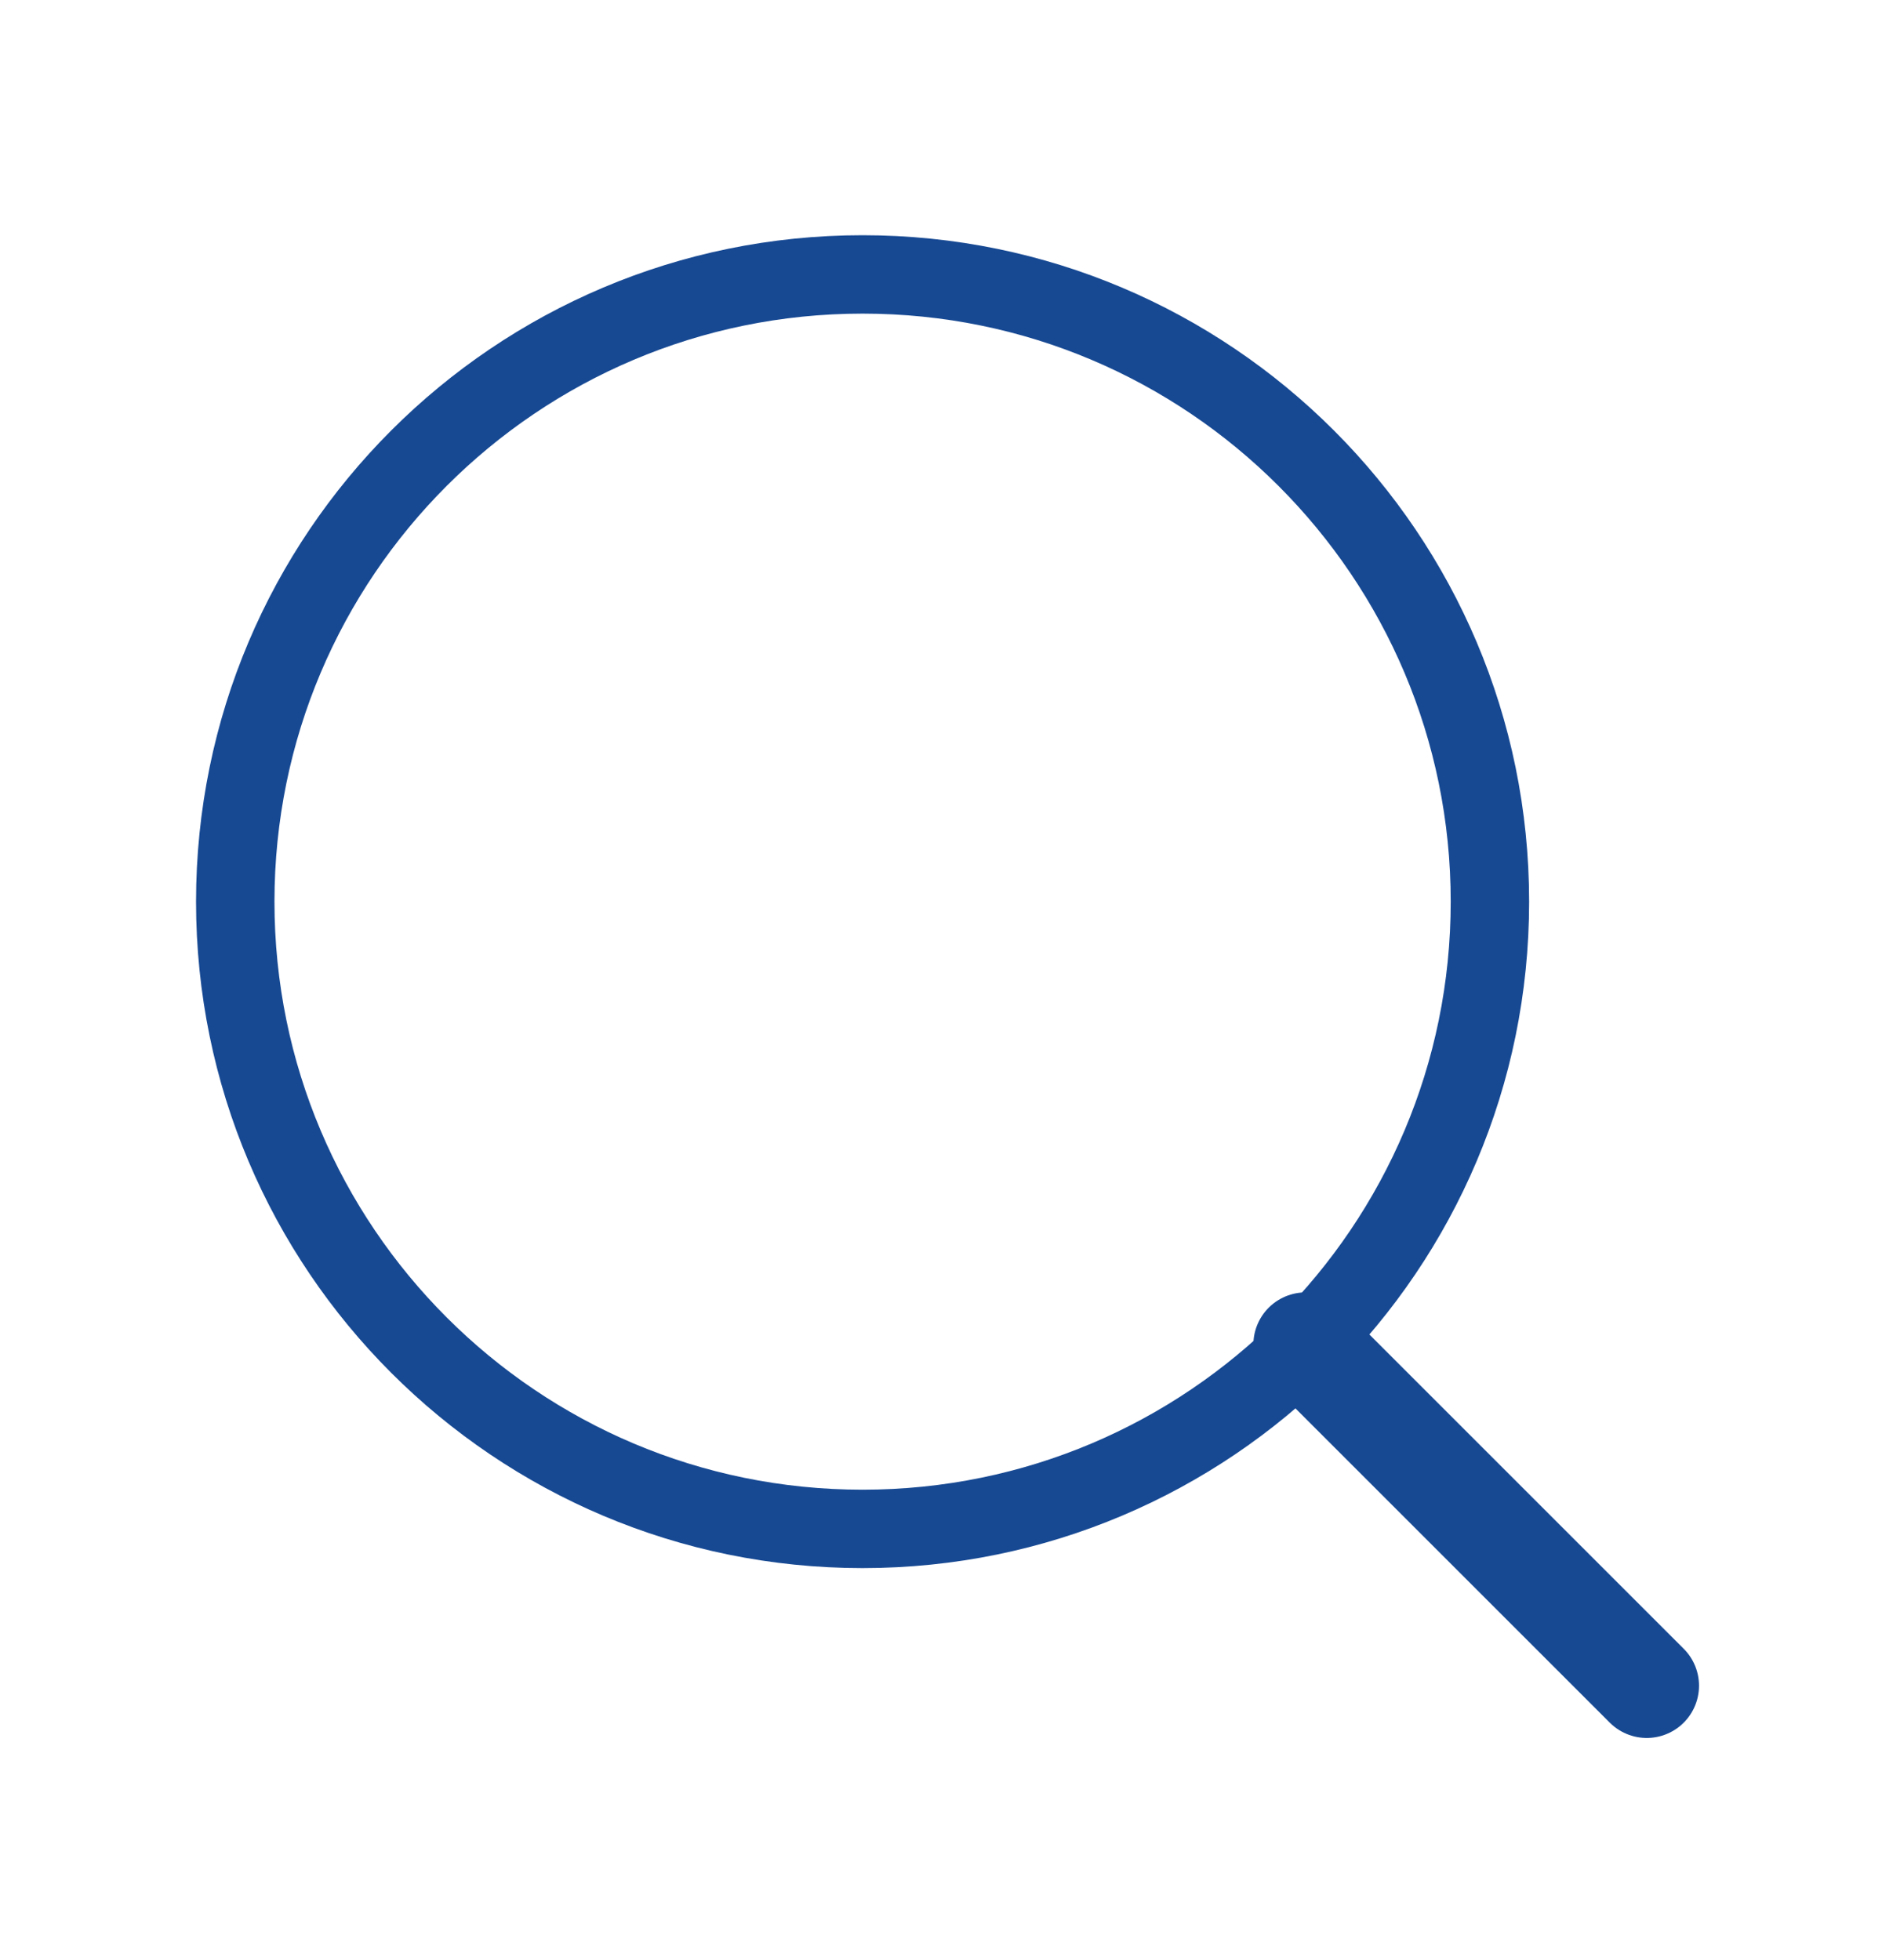
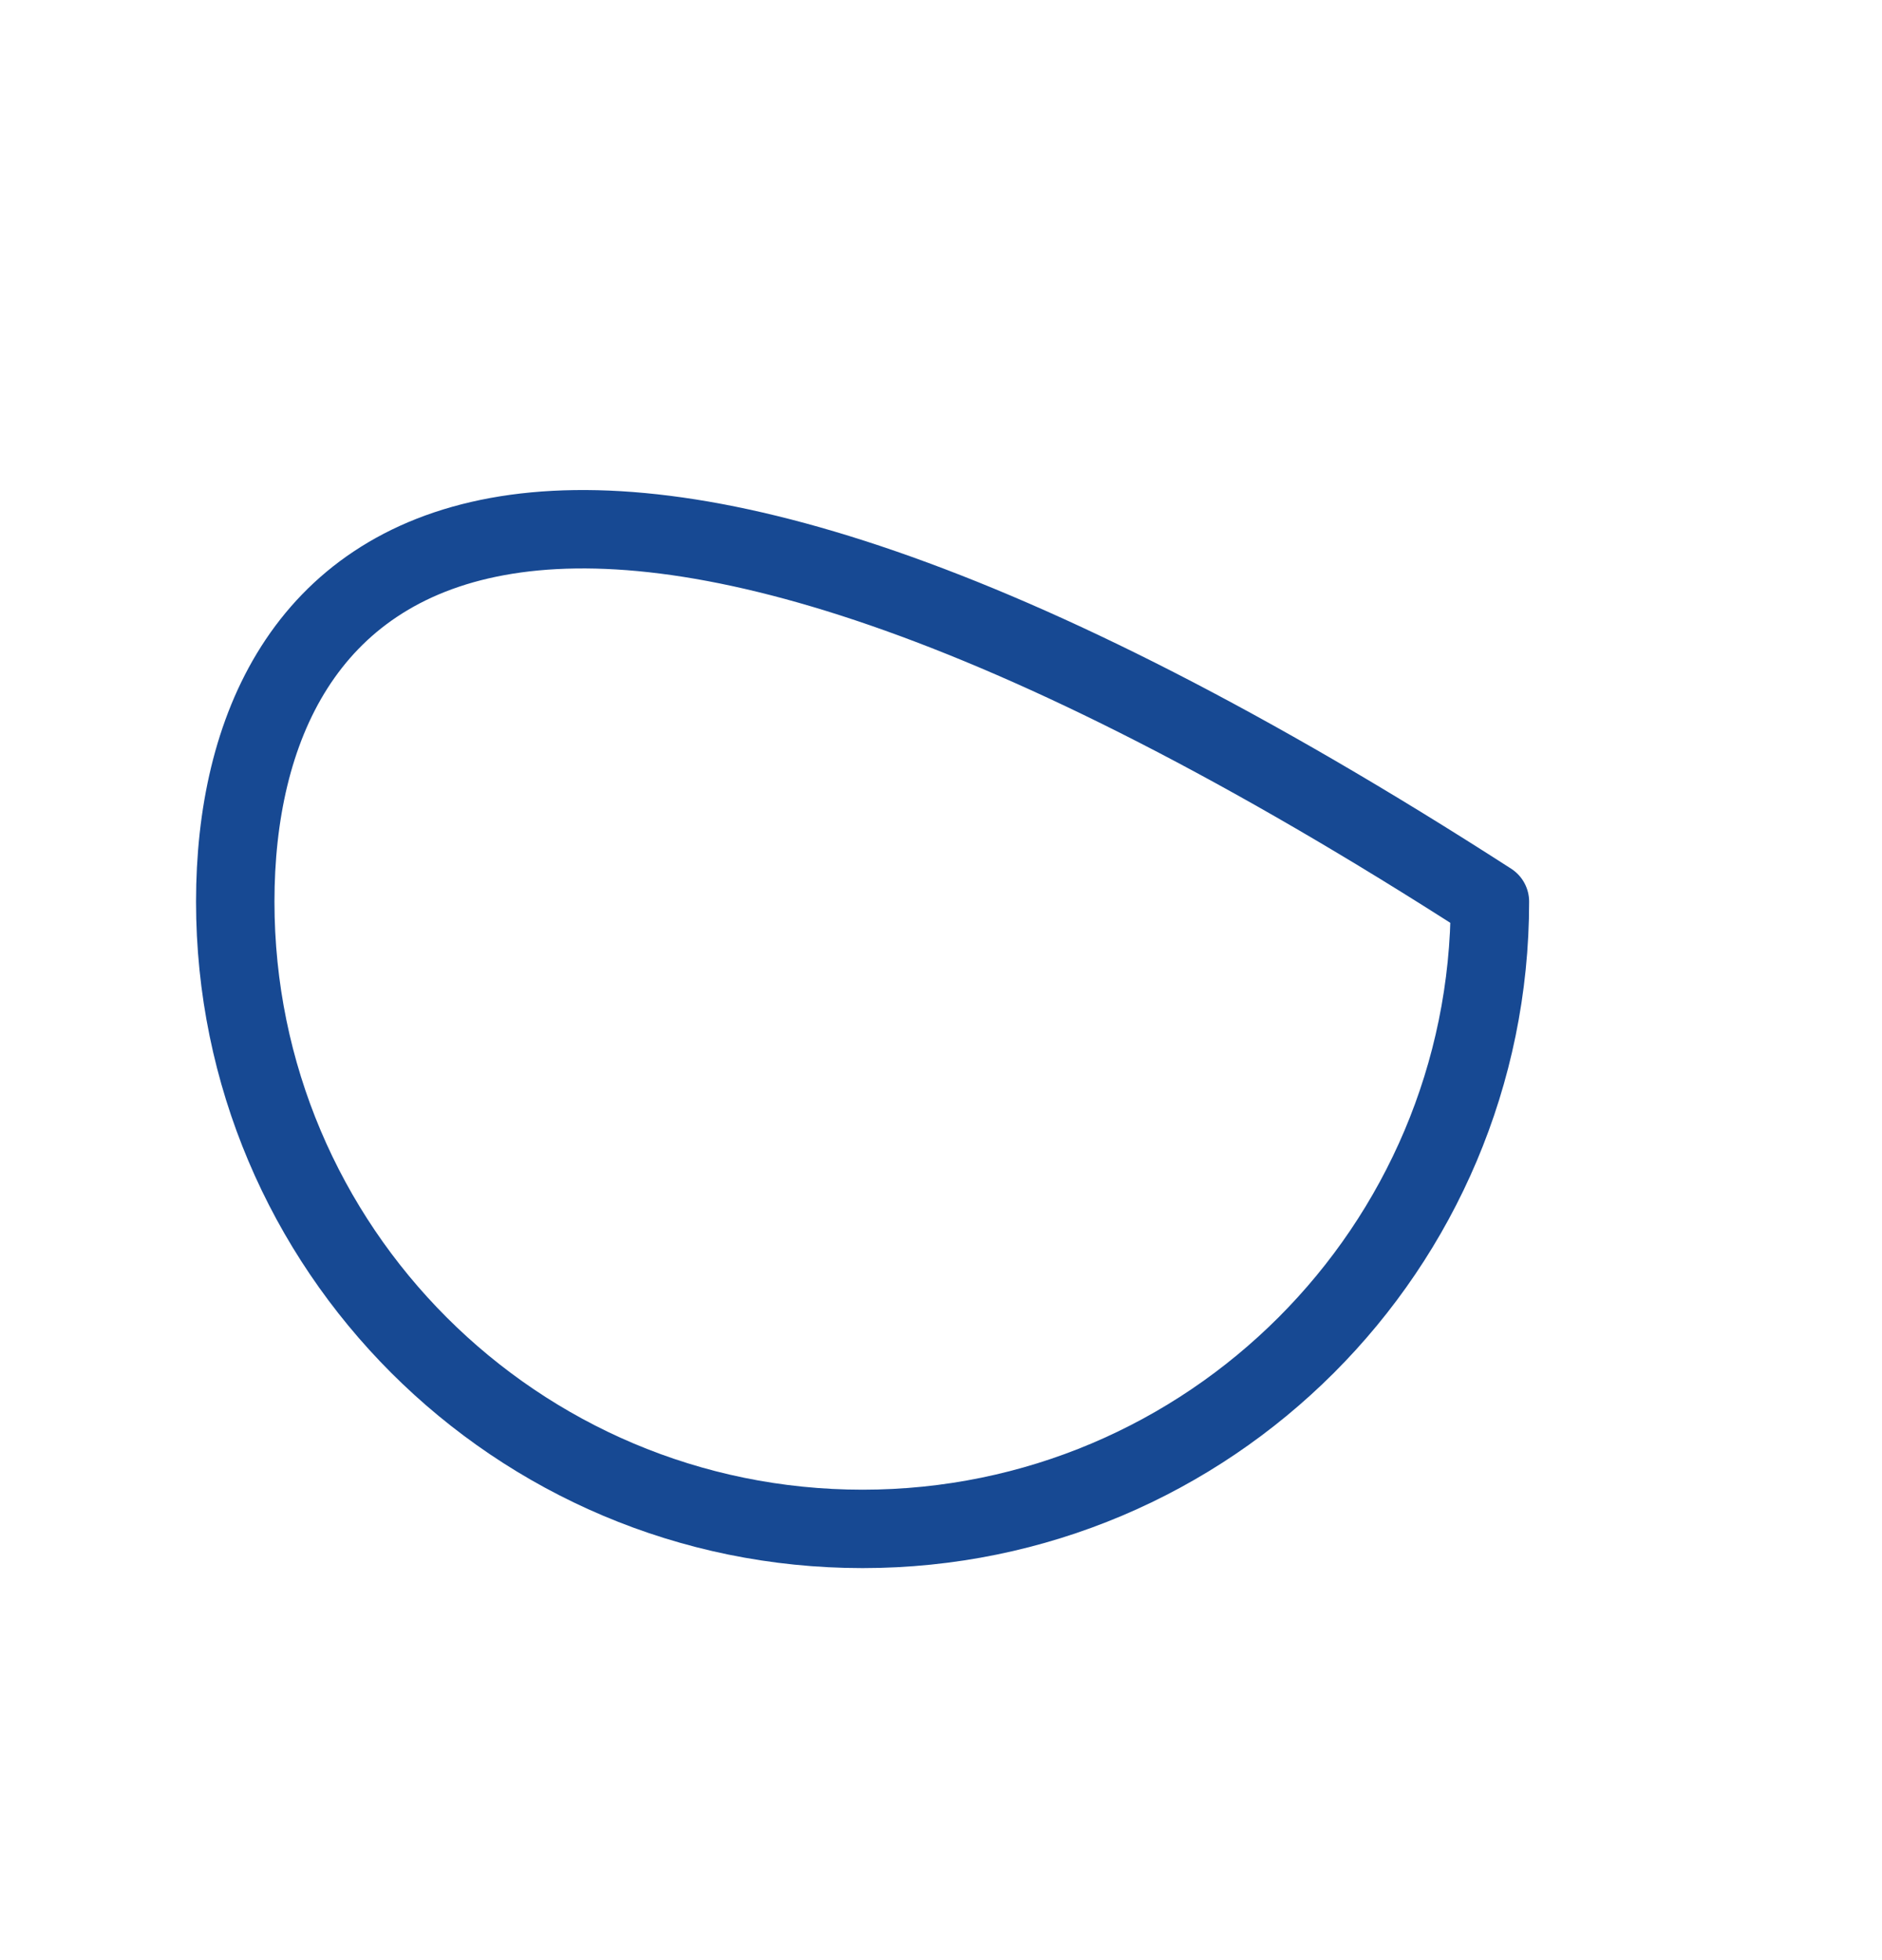
<svg xmlns="http://www.w3.org/2000/svg" width="24" height="25" viewBox="0 0 24 25" fill="none">
-   <path d="M11 19.5C15.418 19.5 19 15.918 19 11.5C19 7.082 15.418 3.5 11 3.5C6.582 3.5 3 7.082 3 11.5C3 15.918 6.582 19.5 11 19.5Z" stroke="#174993" stroke-linecap="round" stroke-linejoin="round" />
-   <path d="M21 21.5L16.65 17.15" stroke="#174993" stroke-width="1.333" stroke-linecap="round" stroke-linejoin="round" />
+   <path d="M11 19.5C15.418 19.5 19 15.918 19 11.5C6.582 3.5 3 7.082 3 11.5C3 15.918 6.582 19.5 11 19.5Z" stroke="#174993" stroke-linecap="round" stroke-linejoin="round" />
</svg>